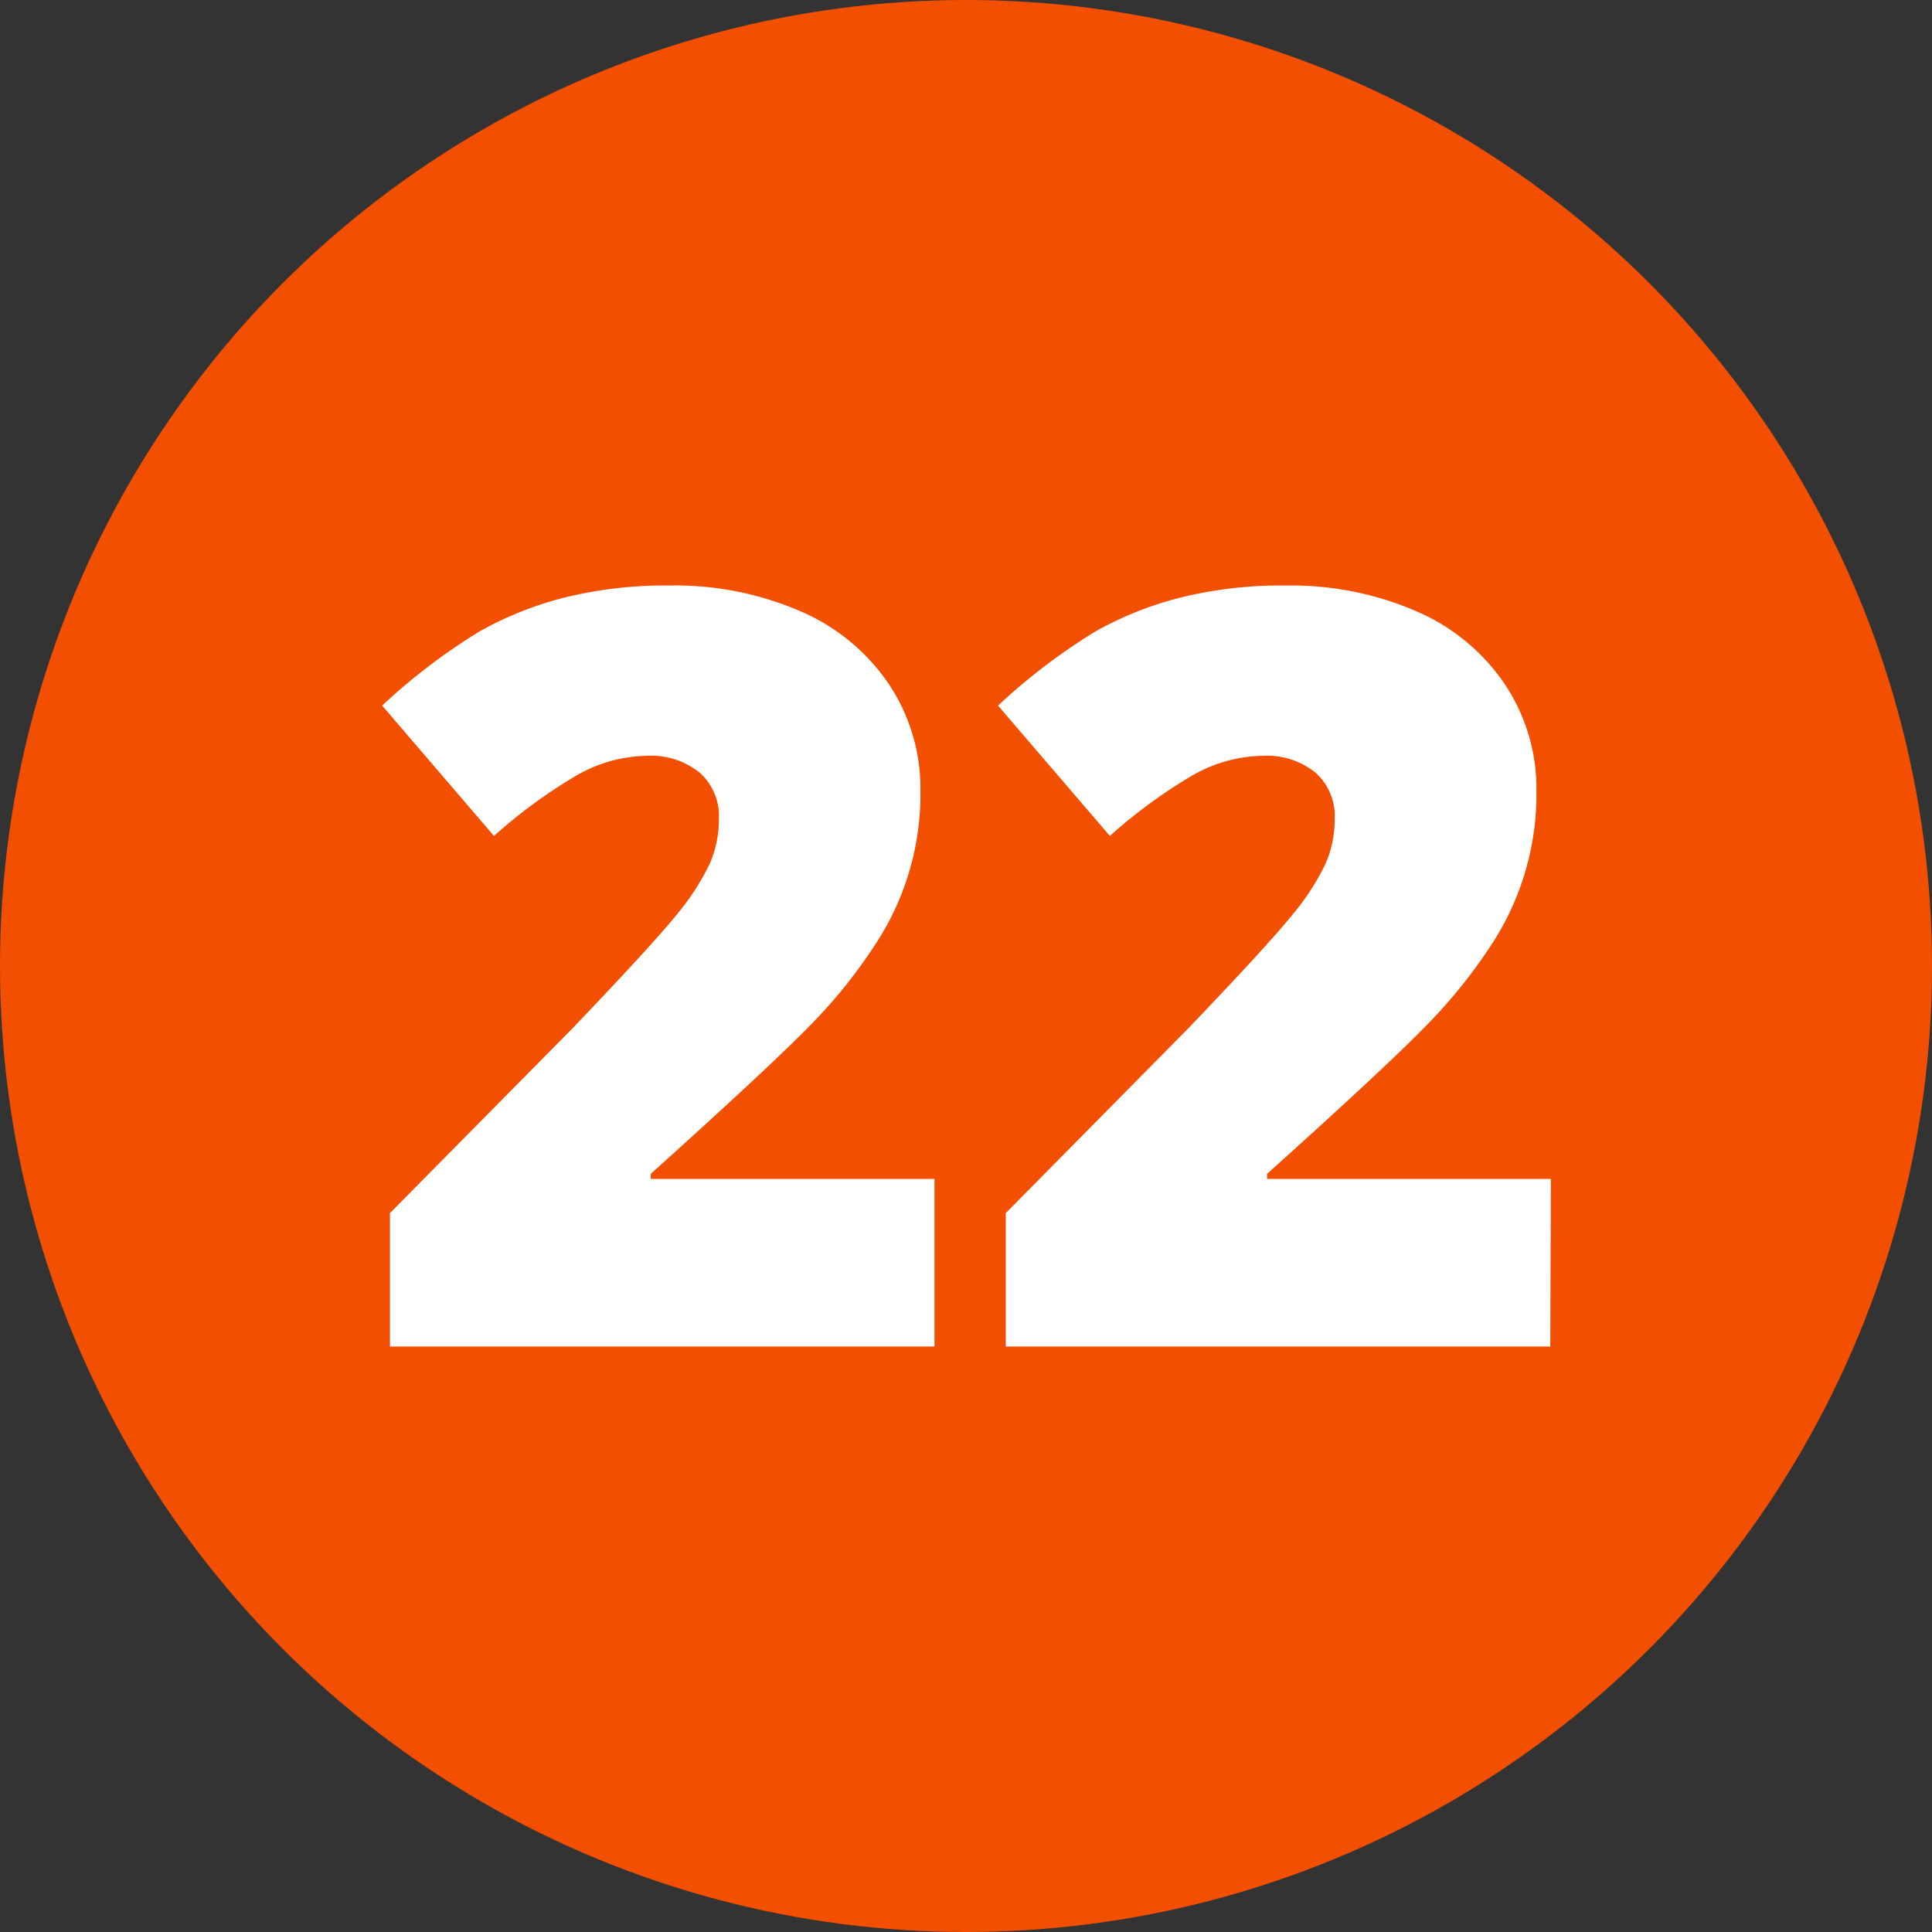
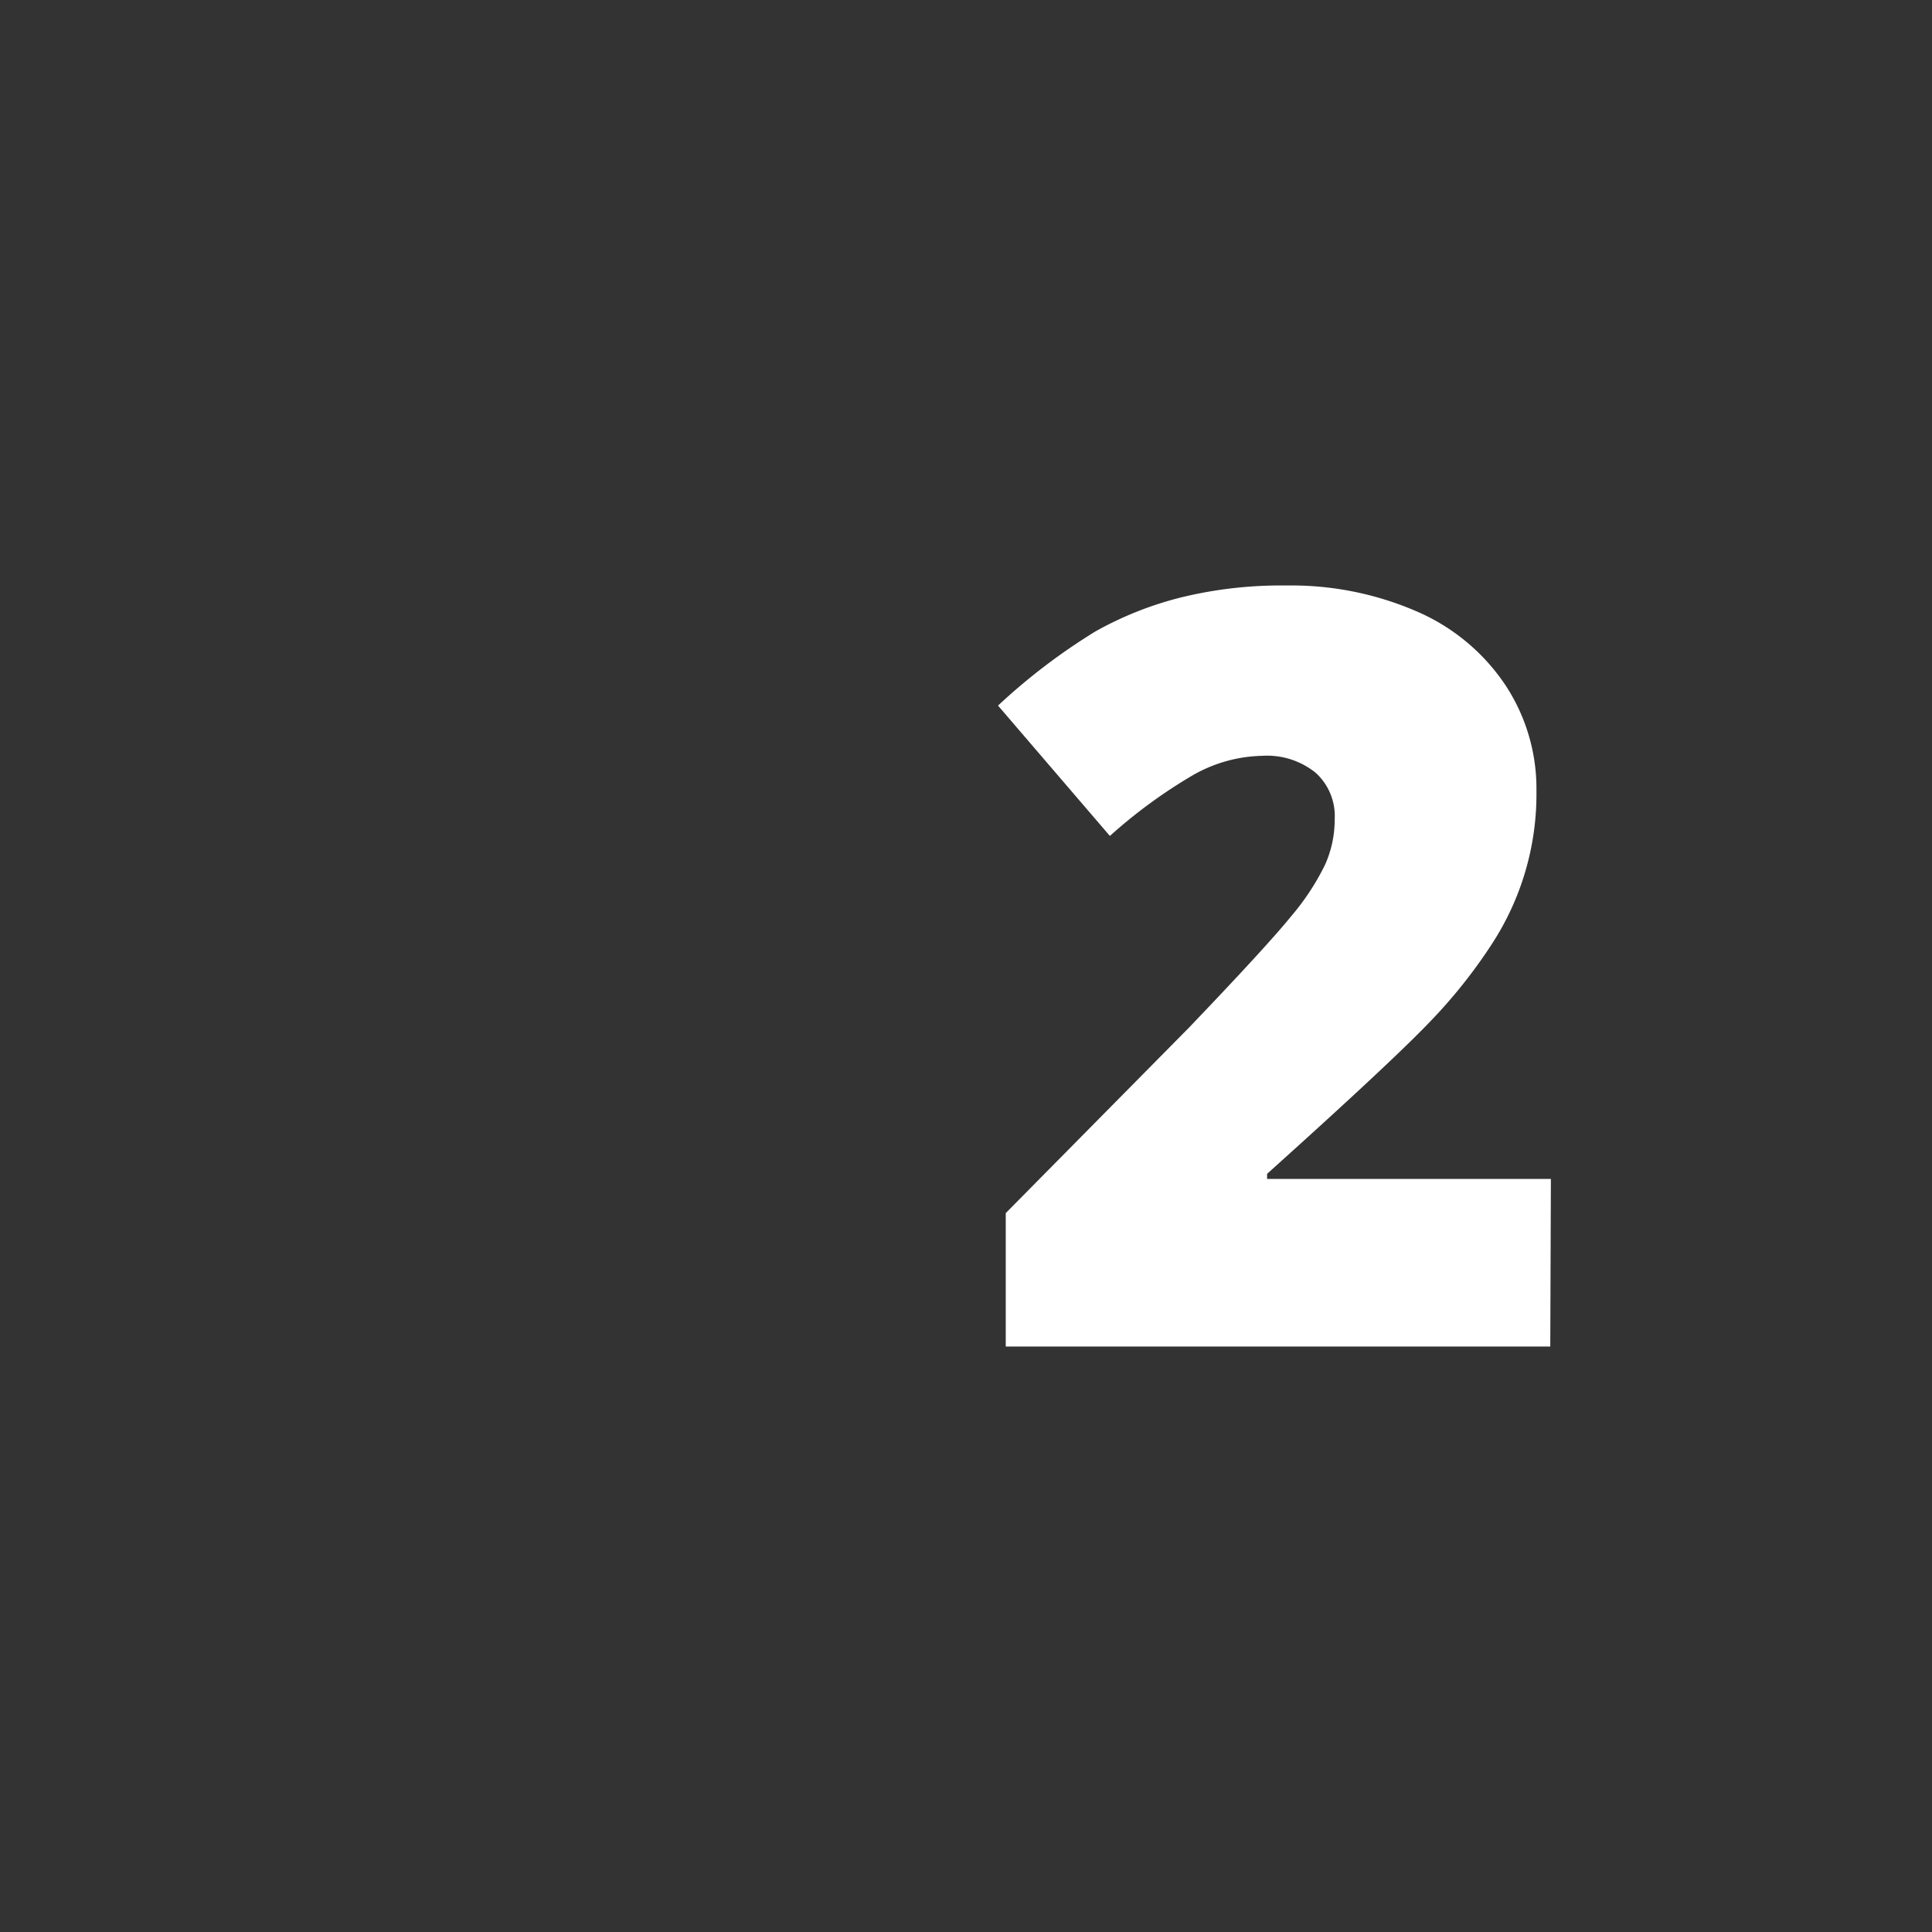
<svg xmlns="http://www.w3.org/2000/svg" id="Layer_1" data-name="Layer 1" viewBox="0 0 190 190">
  <rect x="0" y="0" width="190" height="190" fill="#333333" stroke="none" />
  <defs>
    <style>.cls-1{fill:#f24f00;}.cls-2{fill:#fff;}</style>
  </defs>
  <title>ikonky</title>
-   <circle class="cls-1" cx="95" cy="95" r="95" />
-   <path class="cls-2" d="M91.9,132.42H38.35V119.3l18-18.22q7.71-8.07,10.09-11A24.43,24.43,0,0,0,69.77,85a10.91,10.91,0,0,0,.93-4.44A5.75,5.75,0,0,0,68.83,76a7.61,7.61,0,0,0-5.25-1.67,14.32,14.32,0,0,0-7,2,51,51,0,0,0-8,5.88l-11-12.82a59.41,59.41,0,0,1,9.59-7.3,34.26,34.26,0,0,1,8.45-3.35,41.51,41.51,0,0,1,10.27-1.16,31,31,0,0,1,12.8,2.52,20,20,0,0,1,8.73,7.19,18.49,18.49,0,0,1,3.1,10.47A26.84,26.84,0,0,1,86,93a50,50,0,0,1-6,7.5q-3.77,3.93-16,14.94v.5H91.9Z" />
  <path class="cls-2" d="M152.46,132.42H98.91V119.3l18-18.22q7.72-8.07,10.09-11A24,24,0,0,0,130.33,85a10.91,10.91,0,0,0,.93-4.44A5.75,5.75,0,0,0,129.39,76a7.6,7.6,0,0,0-5.24-1.67,14.29,14.29,0,0,0-7,2,50.06,50.06,0,0,0-8,5.88l-11-12.82a59.85,59.85,0,0,1,9.59-7.3,34.18,34.18,0,0,1,8.46-3.35,41.39,41.39,0,0,1,10.27-1.16,31,31,0,0,1,12.79,2.52,20,20,0,0,1,8.73,7.19,18.5,18.5,0,0,1,3.11,10.47A27,27,0,0,1,146.61,93a50.75,50.75,0,0,1-6,7.5q-3.75,3.93-16,14.94v.5h27.91Z" />
</svg>